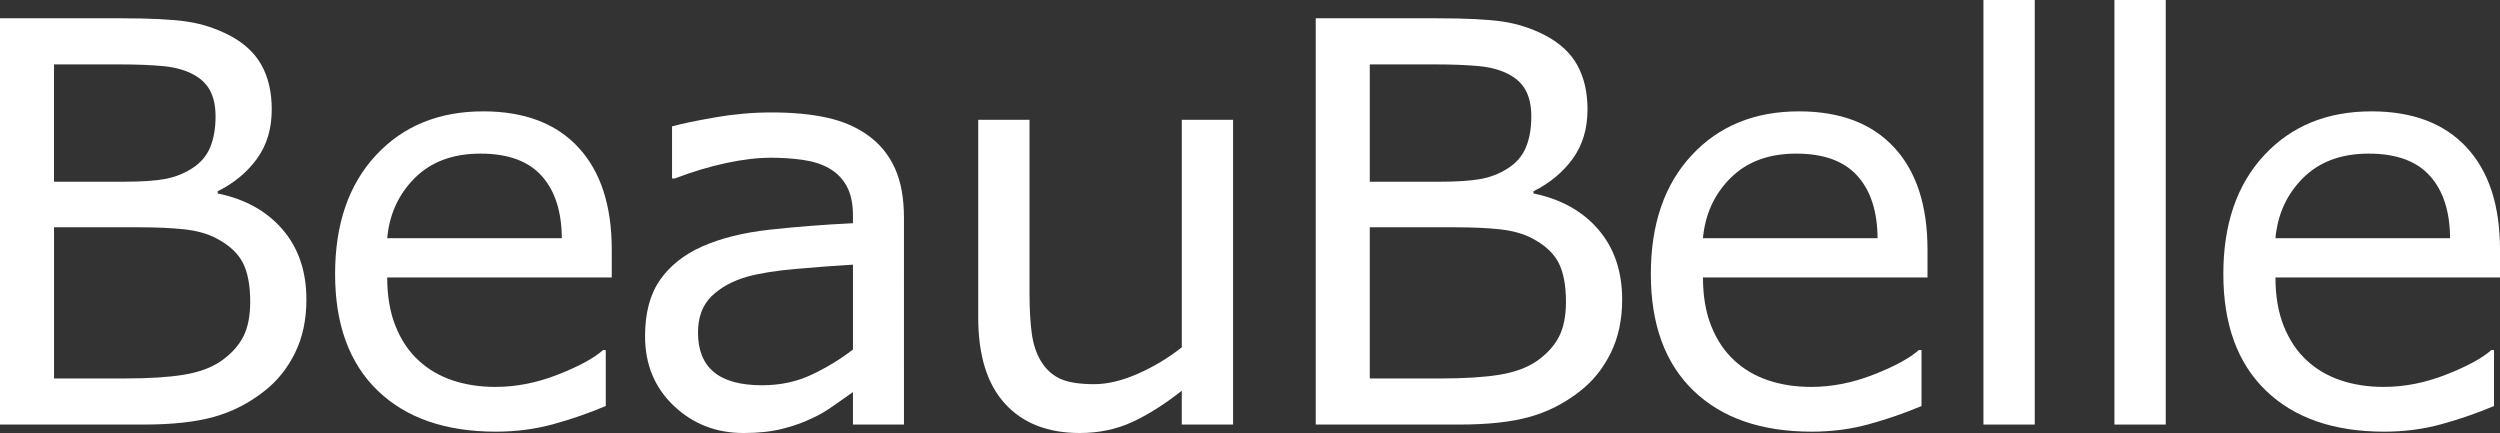
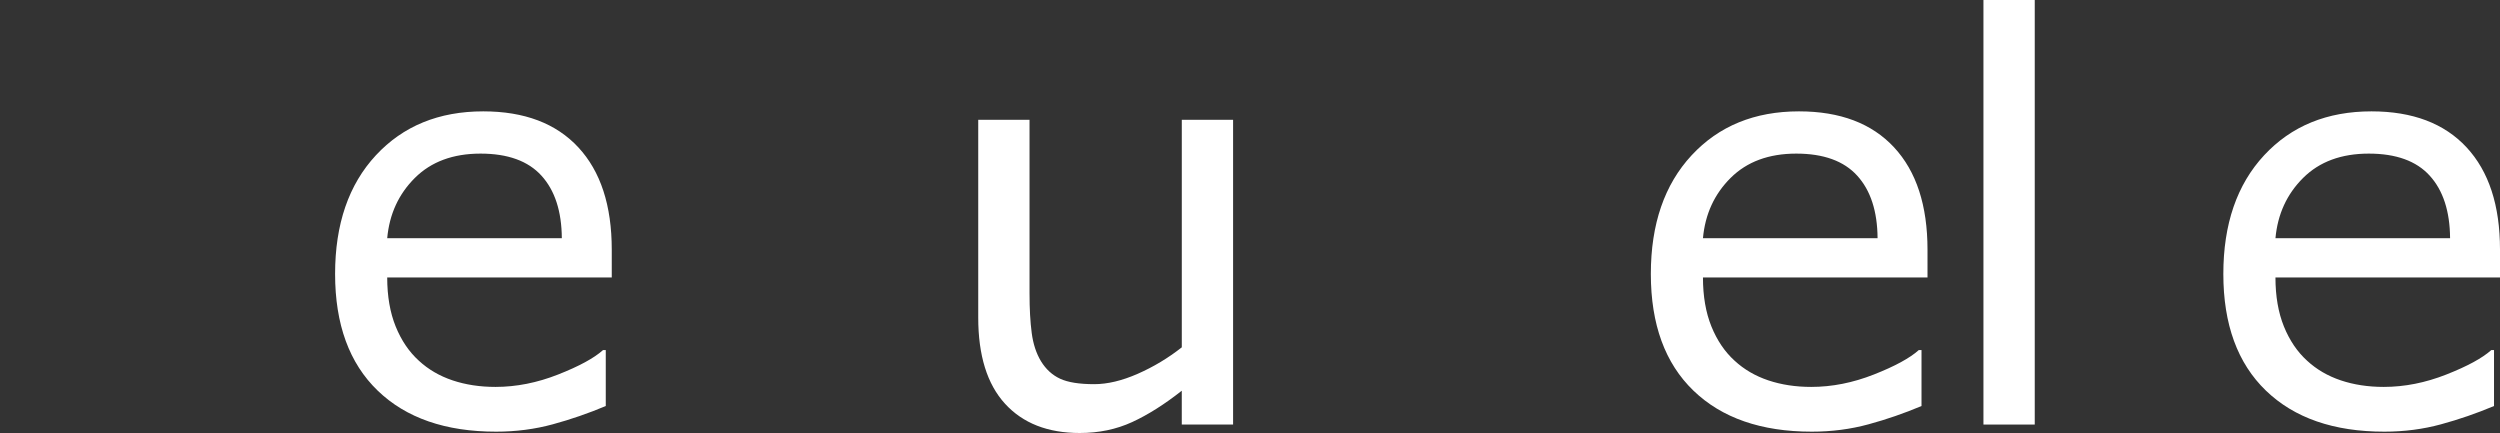
<svg xmlns="http://www.w3.org/2000/svg" version="1.1" id="レイヤー_1" x="0px" y="0px" width="239.695px" height="41.516px" viewBox="257.694 72.914 239.695 41.516" style="enable-background:new 257.694 72.914 239.695 41.516;" xml:space="preserve">
  <rect x="257.694" y="72.914" width="239.695" height="41.516" fill="#333333" stroke="none" />
  <style type="text/css">

	.st0{fill:#FFFFFF;}

</style>
  <g>
-     <path class="st0" d="M287.072,101.638c0,1.936-0.366,3.645-1.099,5.127c-0.732,1.483-1.718,2.704-2.956,3.663   c-1.465,1.151-3.074,1.971-4.827,2.459c-1.752,0.488-3.98,0.732-6.684,0.732h-13.813V74.667h11.537c2.842,0,4.97,0.104,6.383,0.314   c1.412,0.209,2.764,0.646,4.055,1.308c1.43,0.75,2.468,1.713,3.113,2.891c0.645,1.177,0.968,2.585,0.968,4.225   c0,1.849-0.471,3.423-1.413,4.722c-0.941,1.299-2.197,2.341-3.767,3.126v0.209c2.633,0.541,4.709,1.696,6.226,3.466   C286.313,96.698,287.072,98.935,287.072,101.638z M278.361,84.084c0-0.942-0.157-1.735-0.472-2.38   c-0.313-0.645-0.819-1.168-1.517-1.57c-0.82-0.471-1.814-0.763-2.982-0.876c-1.169-0.113-2.616-0.17-4.343-0.17h-6.174v11.249   h6.697c1.622,0,2.912-0.083,3.872-0.249c0.958-0.166,1.848-0.51,2.668-1.033c0.819-0.523,1.399-1.199,1.739-2.027   C278.19,86.199,278.361,85.218,278.361,84.084z M281.684,101.847c0-1.569-0.235-2.816-0.707-3.741   c-0.471-0.924-1.325-1.709-2.563-2.354c-0.837-0.436-1.854-0.719-3.048-0.85s-2.646-0.196-4.355-0.196h-8.136v14.493h6.854   c2.267,0,4.124-0.118,5.571-0.353c1.448-0.236,2.634-0.667,3.559-1.295c0.976-0.68,1.691-1.456,2.145-2.329   C281.456,104.35,281.684,103.225,281.684,101.847z" />
    <path class="st0" d="M316.348,99.519h-21.529c0,1.796,0.271,3.361,0.811,4.696c0.541,1.334,1.282,2.429,2.224,3.283   c0.907,0.837,1.983,1.465,3.23,1.884s2.62,0.628,4.121,0.628c1.987,0,3.989-0.396,6.003-1.19c2.015-0.793,3.449-1.574,4.304-2.341   h0.262v5.363c-1.657,0.698-3.349,1.282-5.075,1.752c-1.727,0.471-3.541,0.707-5.441,0.707c-4.849,0-8.633-1.312-11.354-3.937   c-2.721-2.625-4.081-6.353-4.081-11.183c0-4.778,1.304-8.572,3.911-11.379c2.607-2.808,6.039-4.212,10.294-4.212   c3.941,0,6.98,1.151,9.117,3.453c2.136,2.302,3.204,5.572,3.204,9.81V99.519z M311.561,95.751c-0.018-2.581-0.667-4.578-1.949-5.99   c-1.281-1.413-3.23-2.119-5.847-2.119c-2.634,0-4.73,0.776-6.291,2.328c-1.562,1.553-2.446,3.479-2.655,5.781H311.561z" />
-     <path class="st0" d="M344.366,113.619h-4.892v-3.113c-0.437,0.296-1.024,0.71-1.766,1.242c-0.741,0.532-1.461,0.955-2.158,1.269   c-0.82,0.401-1.762,0.736-2.825,1.007c-1.064,0.271-2.312,0.406-3.741,0.406c-2.634,0-4.865-0.872-6.696-2.616   c-1.832-1.744-2.747-3.967-2.747-6.67c0-2.215,0.475-4.007,1.426-5.376c0.95-1.369,2.306-2.446,4.067-3.23   c1.779-0.785,3.915-1.317,6.409-1.596c2.494-0.278,5.171-0.488,8.031-0.627v-0.759c0-1.116-0.196-2.041-0.589-2.773   s-0.955-1.308-1.688-1.727c-0.697-0.401-1.534-0.671-2.511-0.811c-0.977-0.139-1.997-0.209-3.061-0.209   c-1.291,0-2.729,0.17-4.316,0.51c-1.587,0.34-3.227,0.833-4.918,1.478h-0.262v-4.996c0.959-0.262,2.346-0.549,4.159-0.863   s3.602-0.471,5.362-0.471c2.059,0,3.85,0.17,5.376,0.51c1.526,0.34,2.848,0.92,3.964,1.74c1.099,0.802,1.936,1.84,2.511,3.113   c0.576,1.273,0.863,2.852,0.863,4.735V113.619z M339.475,106.425v-8.136c-1.5,0.087-3.266,0.218-5.298,0.393   c-2.031,0.174-3.641,0.427-4.826,0.758c-1.412,0.401-2.555,1.025-3.427,1.871c-0.872,0.846-1.308,2.01-1.308,3.492   c0,1.674,0.505,2.935,1.517,3.78c1.012,0.846,2.555,1.269,4.631,1.269c1.727,0,3.305-0.335,4.734-1.007   S338.254,107.367,339.475,106.425z" />
    <path class="st0" d="M375.918,113.619H371v-3.244c-1.657,1.308-3.244,2.311-4.761,3.008c-1.518,0.697-3.192,1.046-5.023,1.046   c-3.069,0-5.458-0.938-7.167-2.812c-1.71-1.875-2.564-4.626-2.564-8.253V84.398h4.918v16.637c0,1.483,0.07,2.751,0.21,3.807   c0.139,1.055,0.436,1.958,0.89,2.708c0.471,0.768,1.081,1.325,1.831,1.674c0.749,0.349,1.84,0.523,3.27,0.523   c1.272,0,2.664-0.331,4.173-0.994c1.508-0.663,2.916-1.508,4.225-2.538V84.398h4.918V113.619z" />
-     <path class="st0" d="M413.224,101.638c0,1.936-0.366,3.645-1.099,5.127c-0.732,1.483-1.718,2.704-2.956,3.663   c-1.465,1.151-3.074,1.971-4.827,2.459c-1.752,0.488-3.98,0.732-6.684,0.732h-13.813V74.667h11.537c2.842,0,4.97,0.104,6.383,0.314   c1.412,0.209,2.764,0.646,4.055,1.308c1.43,0.75,2.468,1.713,3.113,2.891c0.645,1.177,0.968,2.585,0.968,4.225   c0,1.849-0.471,3.423-1.413,4.722c-0.941,1.299-2.197,2.341-3.767,3.126v0.209c2.633,0.541,4.709,1.696,6.226,3.466   C412.465,96.698,413.224,98.935,413.224,101.638z M404.513,84.084c0-0.942-0.157-1.735-0.472-2.38   c-0.313-0.645-0.819-1.168-1.517-1.57c-0.82-0.471-1.814-0.763-2.982-0.876c-1.169-0.113-2.616-0.17-4.343-0.17h-6.174v11.249   h6.697c1.622,0,2.912-0.083,3.872-0.249c0.958-0.166,1.848-0.51,2.668-1.033c0.819-0.523,1.399-1.199,1.739-2.027   C404.342,86.199,404.513,85.218,404.513,84.084z M407.835,101.847c0-1.569-0.235-2.816-0.707-3.741   c-0.471-0.924-1.325-1.709-2.563-2.354c-0.837-0.436-1.854-0.719-3.048-0.85s-2.646-0.196-4.355-0.196h-8.136v14.493h6.854   c2.267,0,4.124-0.118,5.571-0.353c1.448-0.236,2.634-0.667,3.559-1.295c0.976-0.68,1.691-1.456,2.145-2.329   C407.607,104.35,407.835,103.225,407.835,101.847z" />
    <path class="st0" d="M442.499,99.519H420.97c0,1.796,0.271,3.361,0.811,4.696c0.541,1.334,1.282,2.429,2.224,3.283   c0.907,0.837,1.983,1.465,3.23,1.884s2.62,0.628,4.121,0.628c1.987,0,3.989-0.396,6.003-1.19c2.015-0.793,3.449-1.574,4.304-2.341   h0.262v5.363c-1.657,0.698-3.349,1.282-5.075,1.752c-1.727,0.471-3.541,0.707-5.441,0.707c-4.849,0-8.633-1.312-11.354-3.937   c-2.721-2.625-4.081-6.353-4.081-11.183c0-4.778,1.304-8.572,3.911-11.379c2.607-2.808,6.039-4.212,10.294-4.212   c3.941,0,6.98,1.151,9.117,3.453c2.136,2.302,3.204,5.572,3.204,9.81V99.519z M437.712,95.751c-0.018-2.581-0.667-4.578-1.949-5.99   c-1.281-1.413-3.23-2.119-5.847-2.119c-2.634,0-4.73,0.776-6.291,2.328c-1.562,1.553-2.446,3.479-2.655,5.781H437.712z" />
    <path class="st0" d="M452.781,113.619h-4.918V72.914h4.918V113.619z" />
-     <path class="st0" d="M465.341,113.619h-4.918V72.914h4.918V113.619z" />
    <path class="st0" d="M497.39,99.519H475.86c0,1.796,0.271,3.361,0.811,4.696c0.541,1.334,1.282,2.429,2.224,3.283   c0.907,0.837,1.983,1.465,3.23,1.884s2.62,0.628,4.121,0.628c1.987,0,3.989-0.396,6.003-1.19c2.015-0.793,3.449-1.574,4.304-2.341   h0.262v5.363c-1.657,0.698-3.349,1.282-5.075,1.752c-1.727,0.471-3.541,0.707-5.441,0.707c-4.849,0-8.633-1.312-11.354-3.937   c-2.721-2.625-4.081-6.353-4.081-11.183c0-4.778,1.304-8.572,3.911-11.379c2.607-2.808,6.039-4.212,10.294-4.212   c3.941,0,6.98,1.151,9.117,3.453c2.136,2.302,3.204,5.572,3.204,9.81V99.519z M492.603,95.751c-0.018-2.581-0.667-4.578-1.949-5.99   c-1.281-1.413-3.23-2.119-5.847-2.119c-2.634,0-4.73,0.776-6.291,2.328c-1.562,1.553-2.446,3.479-2.655,5.781H492.603z" />
  </g>
</svg>